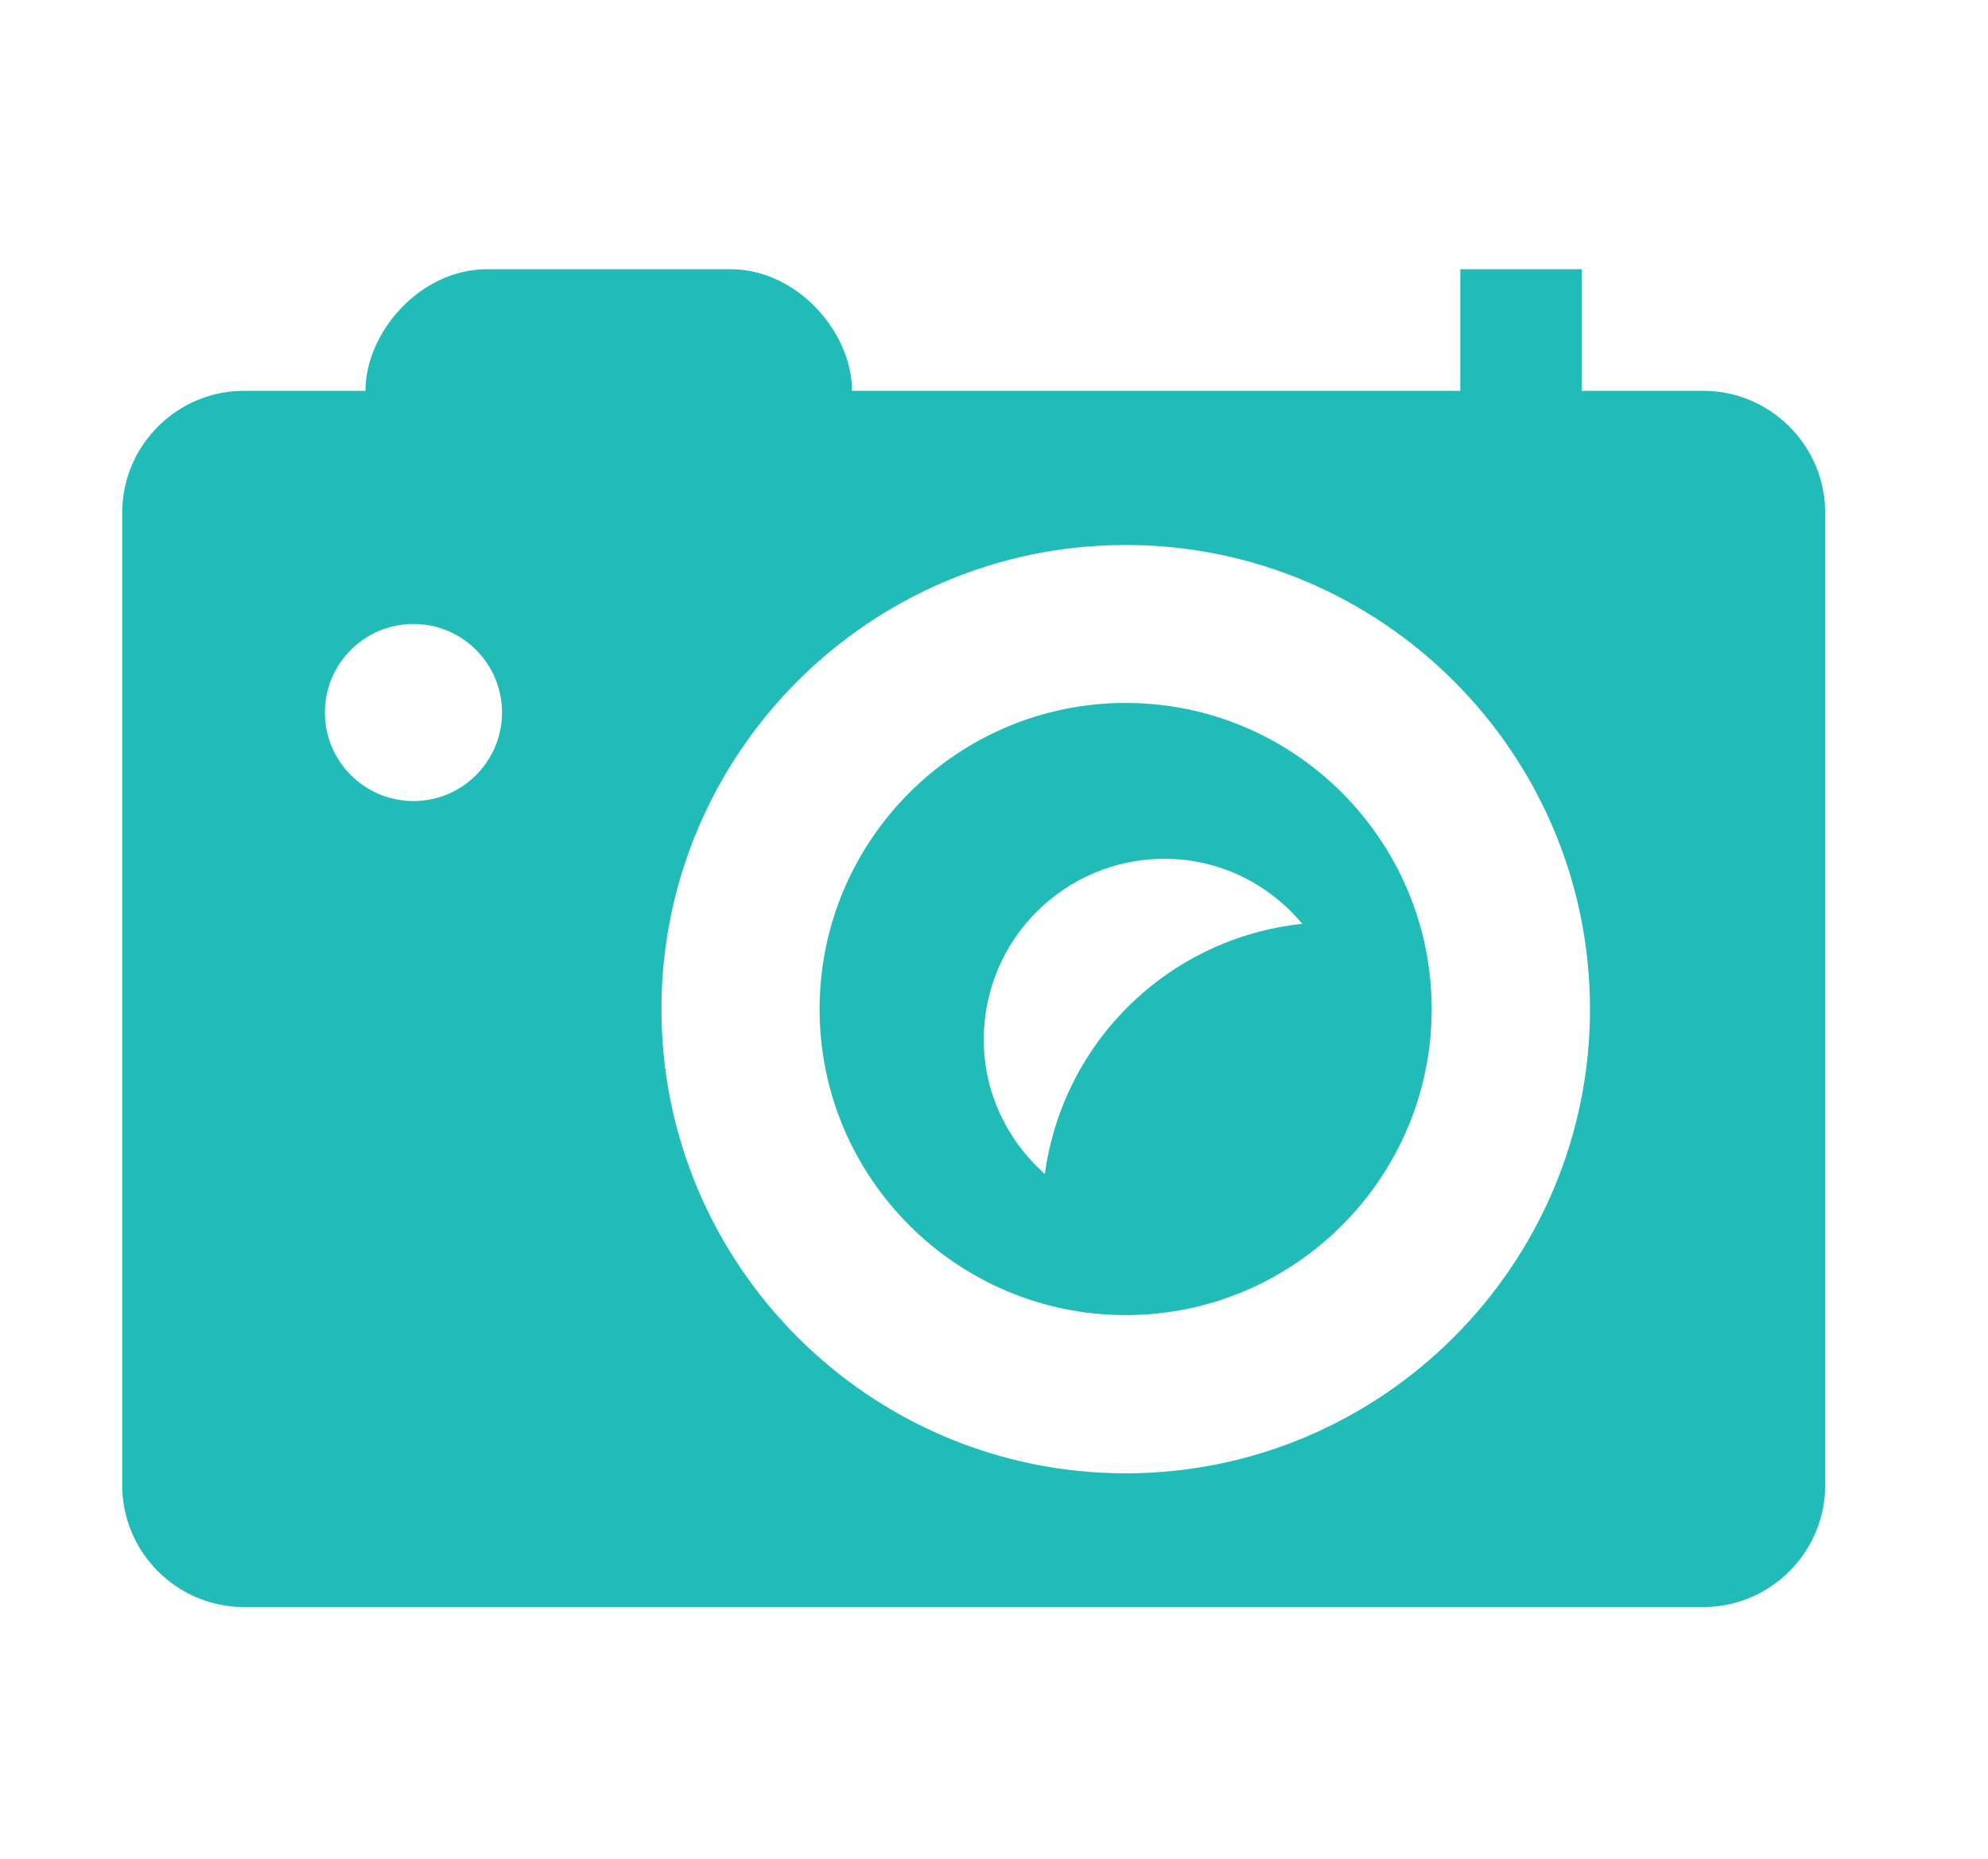
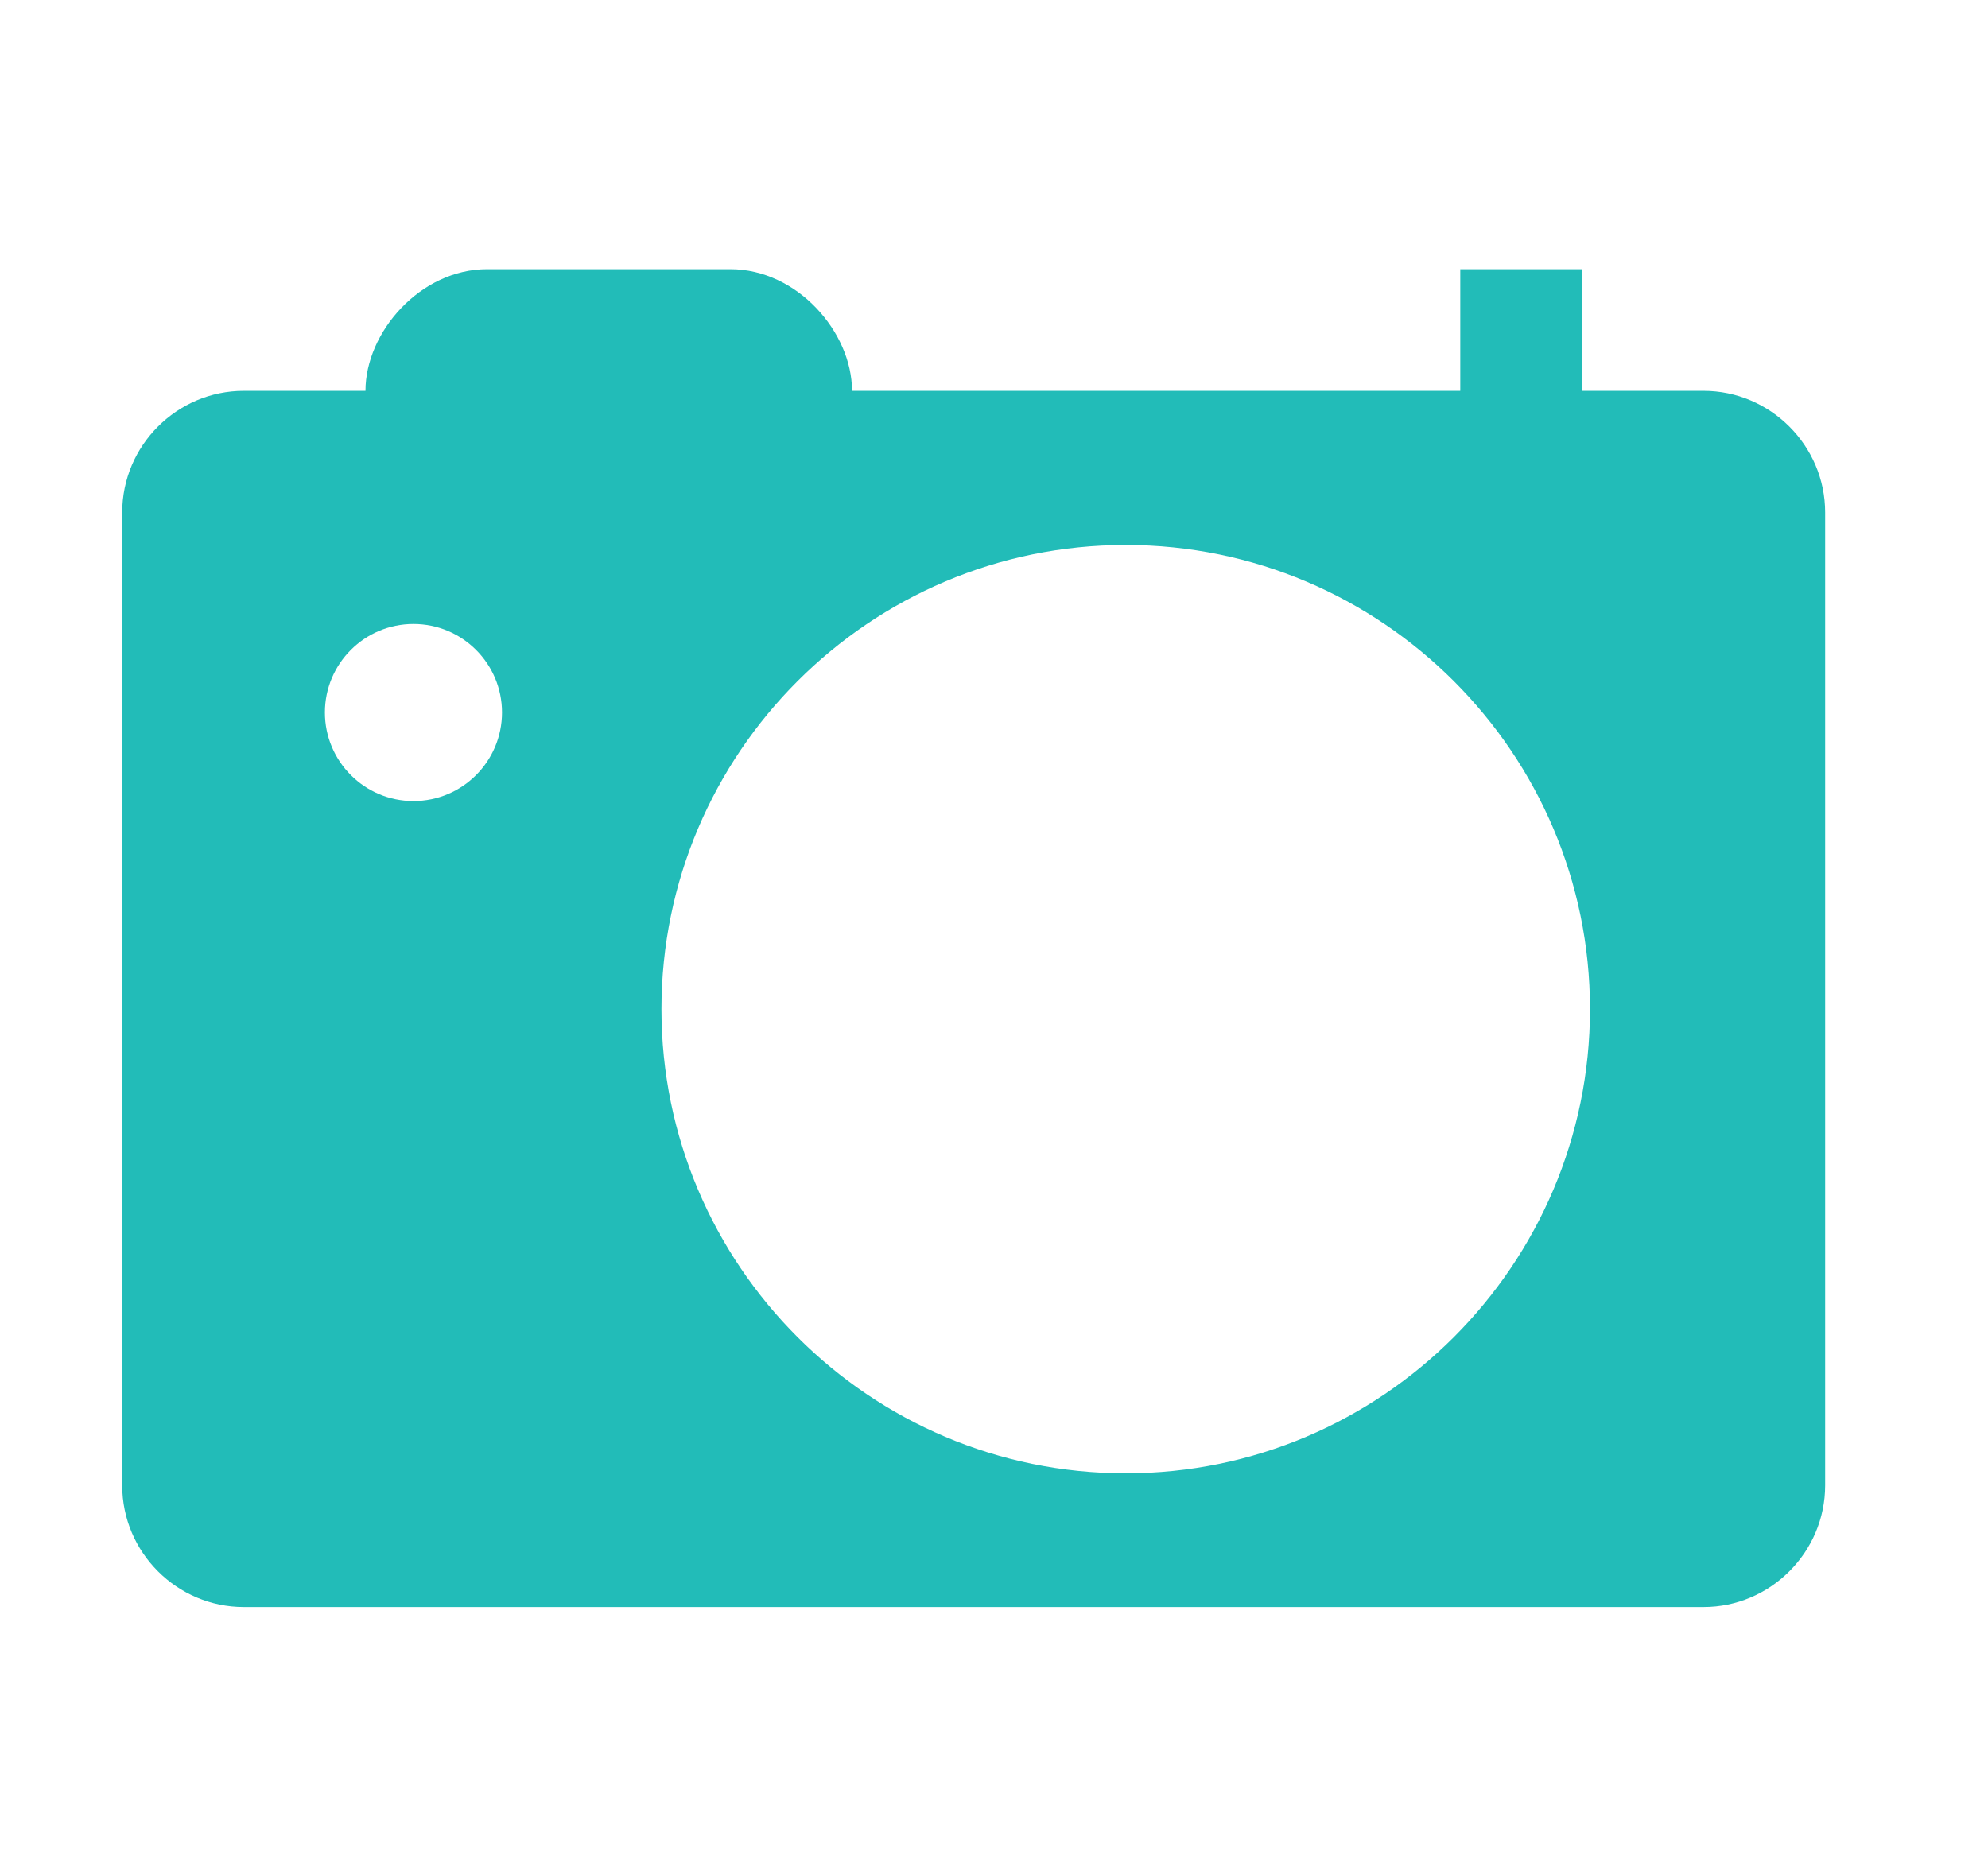
<svg xmlns="http://www.w3.org/2000/svg" version="1.1" id="Слой_1" x="0px" y="0px" width="70.561px" height="66px" viewBox="0 0 70.561 66" enable-background="new 0 0 70.561 66" xml:space="preserve">
  <g>
-     <path fill="#22BCB8" d="M39.956,24.952c-5.993,0-10.866,4.878-10.866,10.869c0,5.987,4.873,10.861,10.866,10.861   c5.987,0,10.859-4.874,10.859-10.861C50.816,29.83,45.944,24.952,39.956,24.952z M37.086,41.674   c-1.32-1.177-2.169-2.867-2.169-4.772c0-3.546,2.874-6.418,6.417-6.418c1.971,0,3.716,0.907,4.888,2.308   C41.478,33.301,37.723,36.969,37.086,41.674z" />
    <path fill="#22BCB8" d="M60.463,13.873h-4.317V9.556h-4.316v4.317H30.241c0-2.079-1.944-4.317-4.317-4.317h-8.635   c-2.374,0-4.317,2.238-4.317,4.317H8.655c-2.374,0-4.317,1.944-4.317,4.317v34.538c0,2.374,1.943,4.317,4.317,4.317h51.809   c2.369,0,4.317-1.943,4.317-4.317V18.19C64.781,15.817,62.832,13.873,60.463,13.873z M14.675,28.435   c-1.735,0-3.143-1.408-3.143-3.145c0-1.733,1.408-3.141,3.143-3.141c1.735,0,3.143,1.408,3.143,3.141   C17.818,27.027,16.41,28.435,14.675,28.435z M39.956,52.298c-9.087,0-16.479-7.395-16.479-16.477   c0-9.085,7.392-16.476,16.479-16.476c9.081,0,16.478,7.391,16.478,16.476C56.434,44.903,49.037,52.298,39.956,52.298z" />
  </g>
</svg>